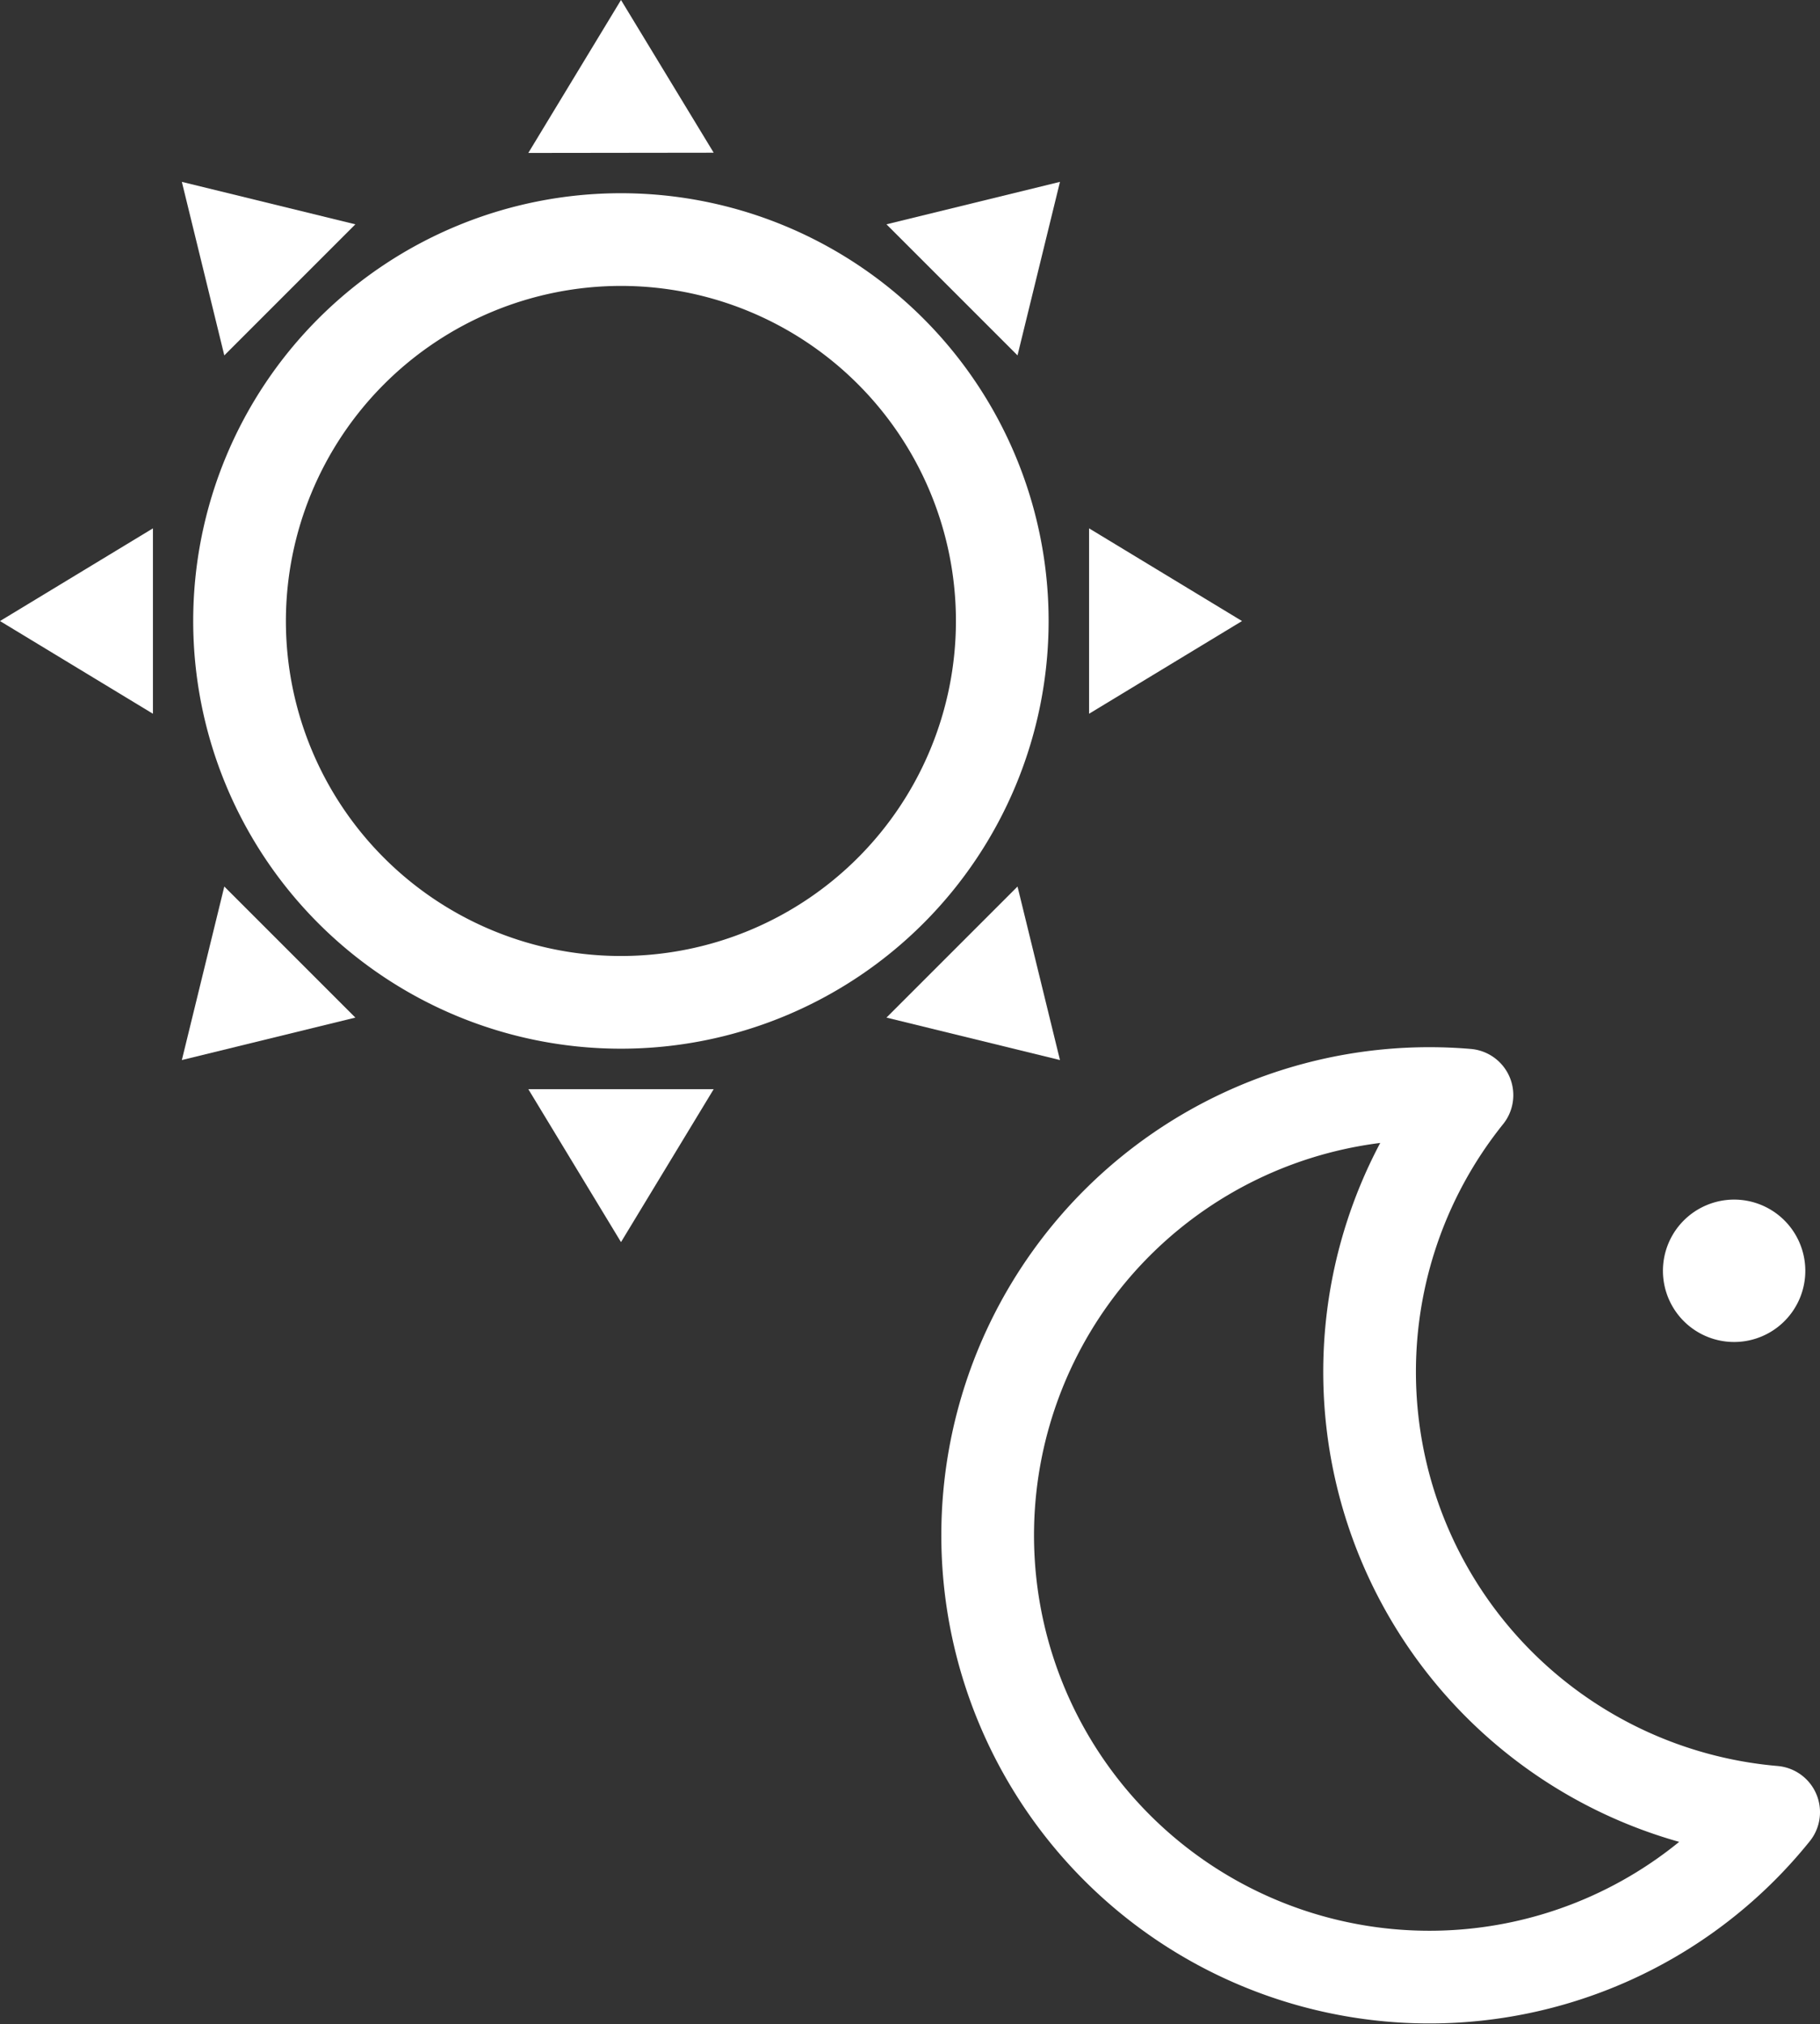
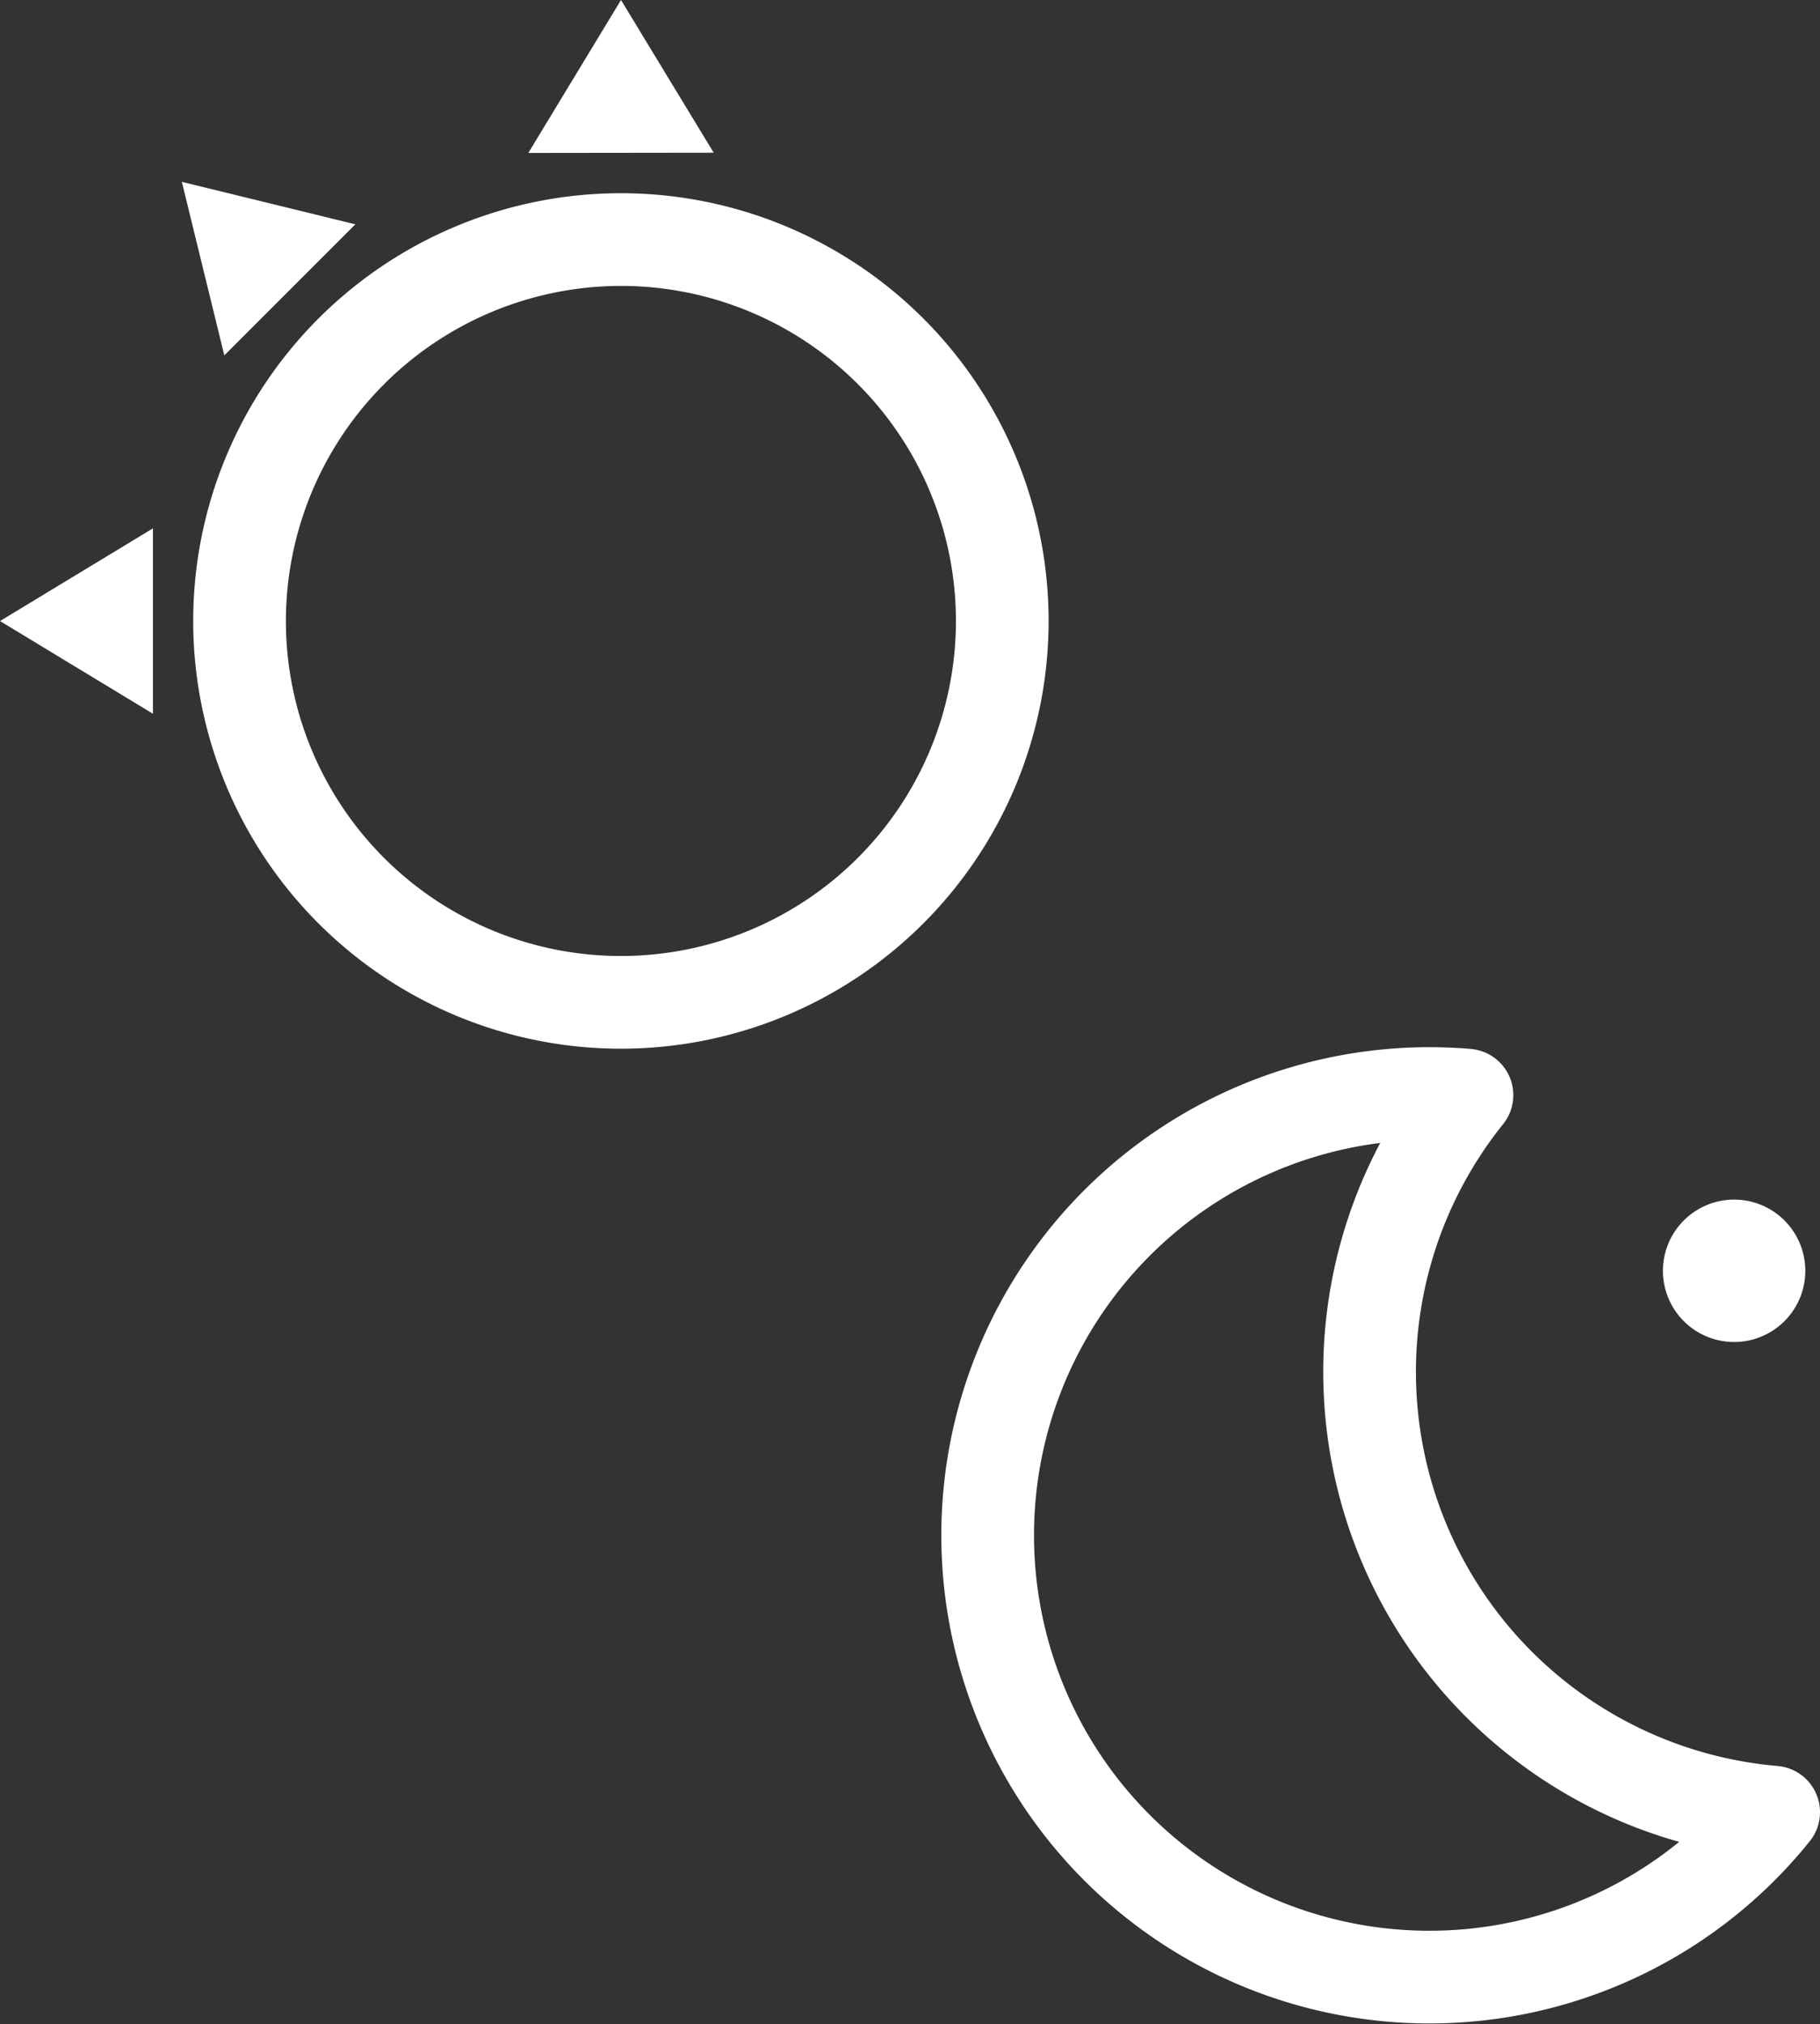
<svg xmlns="http://www.w3.org/2000/svg" width="39.272" height="43.671" viewBox="0 0 39.272 43.671">
  <rect x="0" y="0" width="39.272" height="43.671" fill="#333333" stroke="none" />
  <defs>
    <clipPath id="a">
      <rect width="39.272" height="43.671" transform="translate(0 0)" fill="none" />
    </clipPath>
  </defs>
  <g transform="translate(0 0)" clip-path="url(#a)">
    <path d="M38.272,39.1a9.532,9.532,0,1,1-6.618-15.471A9.535,9.535,0,0,0,38.272,39.1Z" fill="none" stroke="#fff" stroke-linecap="round" stroke-linejoin="round" stroke-width="2" />
    <path d="M36.831,26.815a1.536,1.536,0,1,1-2.016-.808,1.535,1.535,0,0,1,2.016.808" transform="translate(2)" fill="#fff" />
    <path d="M13.4,6.169A7.229,7.229,0,1,1,6.169,13.4,7.237,7.237,0,0,1,13.4,6.169m0-2A9.229,9.229,0,1,0,22.627,13.4,9.229,9.229,0,0,0,13.4,4.169" fill="#fff" />
    <path d="M11.4,3.3,13.4,0l2,3.295Z" fill="#fff" />
    <path d="M4.84,7.668,3.924,3.924l3.744.916Z" fill="#fff" />
    <path d="M3.3,15.4,0,13.4l3.3-2Z" fill="#fff" />
-     <path d="M7.668,21.956l-3.744.916.916-3.744Z" fill="#fff" />
-     <path d="M15.4,23.5l-2,3.3-2-3.3Z" fill="#fff" />
-     <path d="M21.956,19.128l.916,3.744-3.744-.916Z" fill="#fff" />
-     <path d="M23.5,11.4l3.3,2-3.3,2Z" fill="#fff" />
-     <path d="M19.128,4.84l3.744-.916-.916,3.744Z" fill="#fff" />
  </g>
</svg>